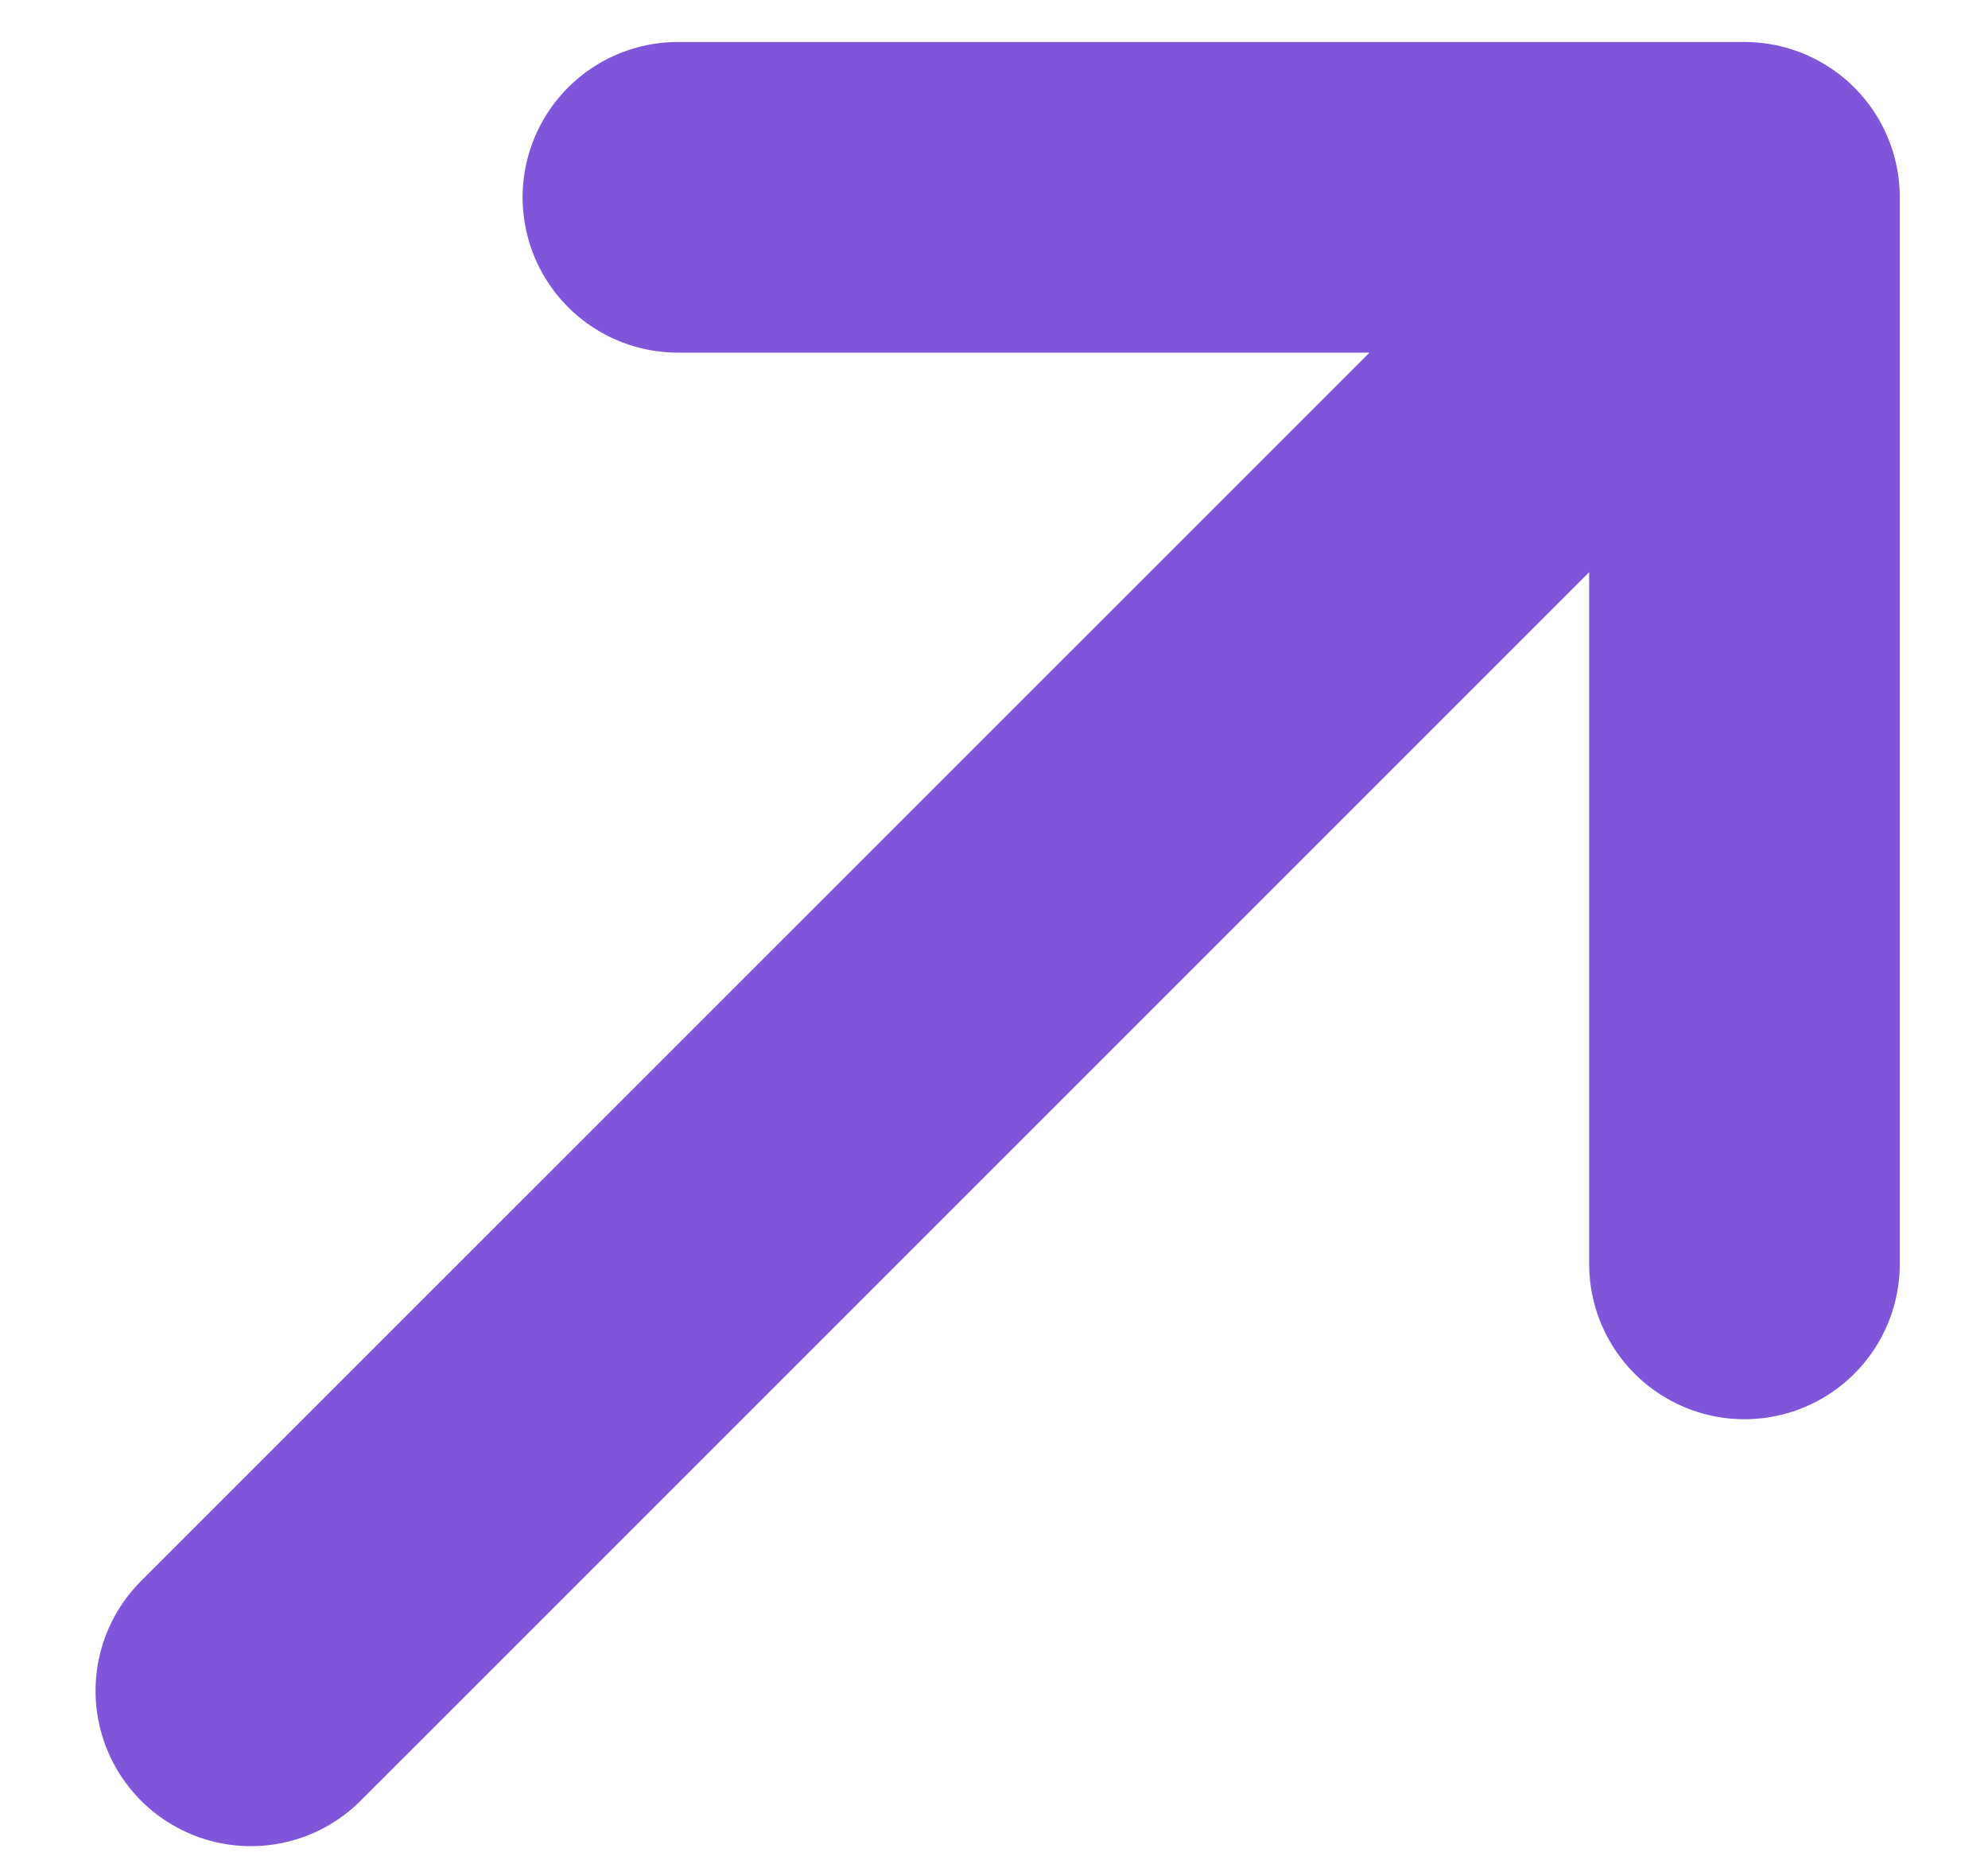
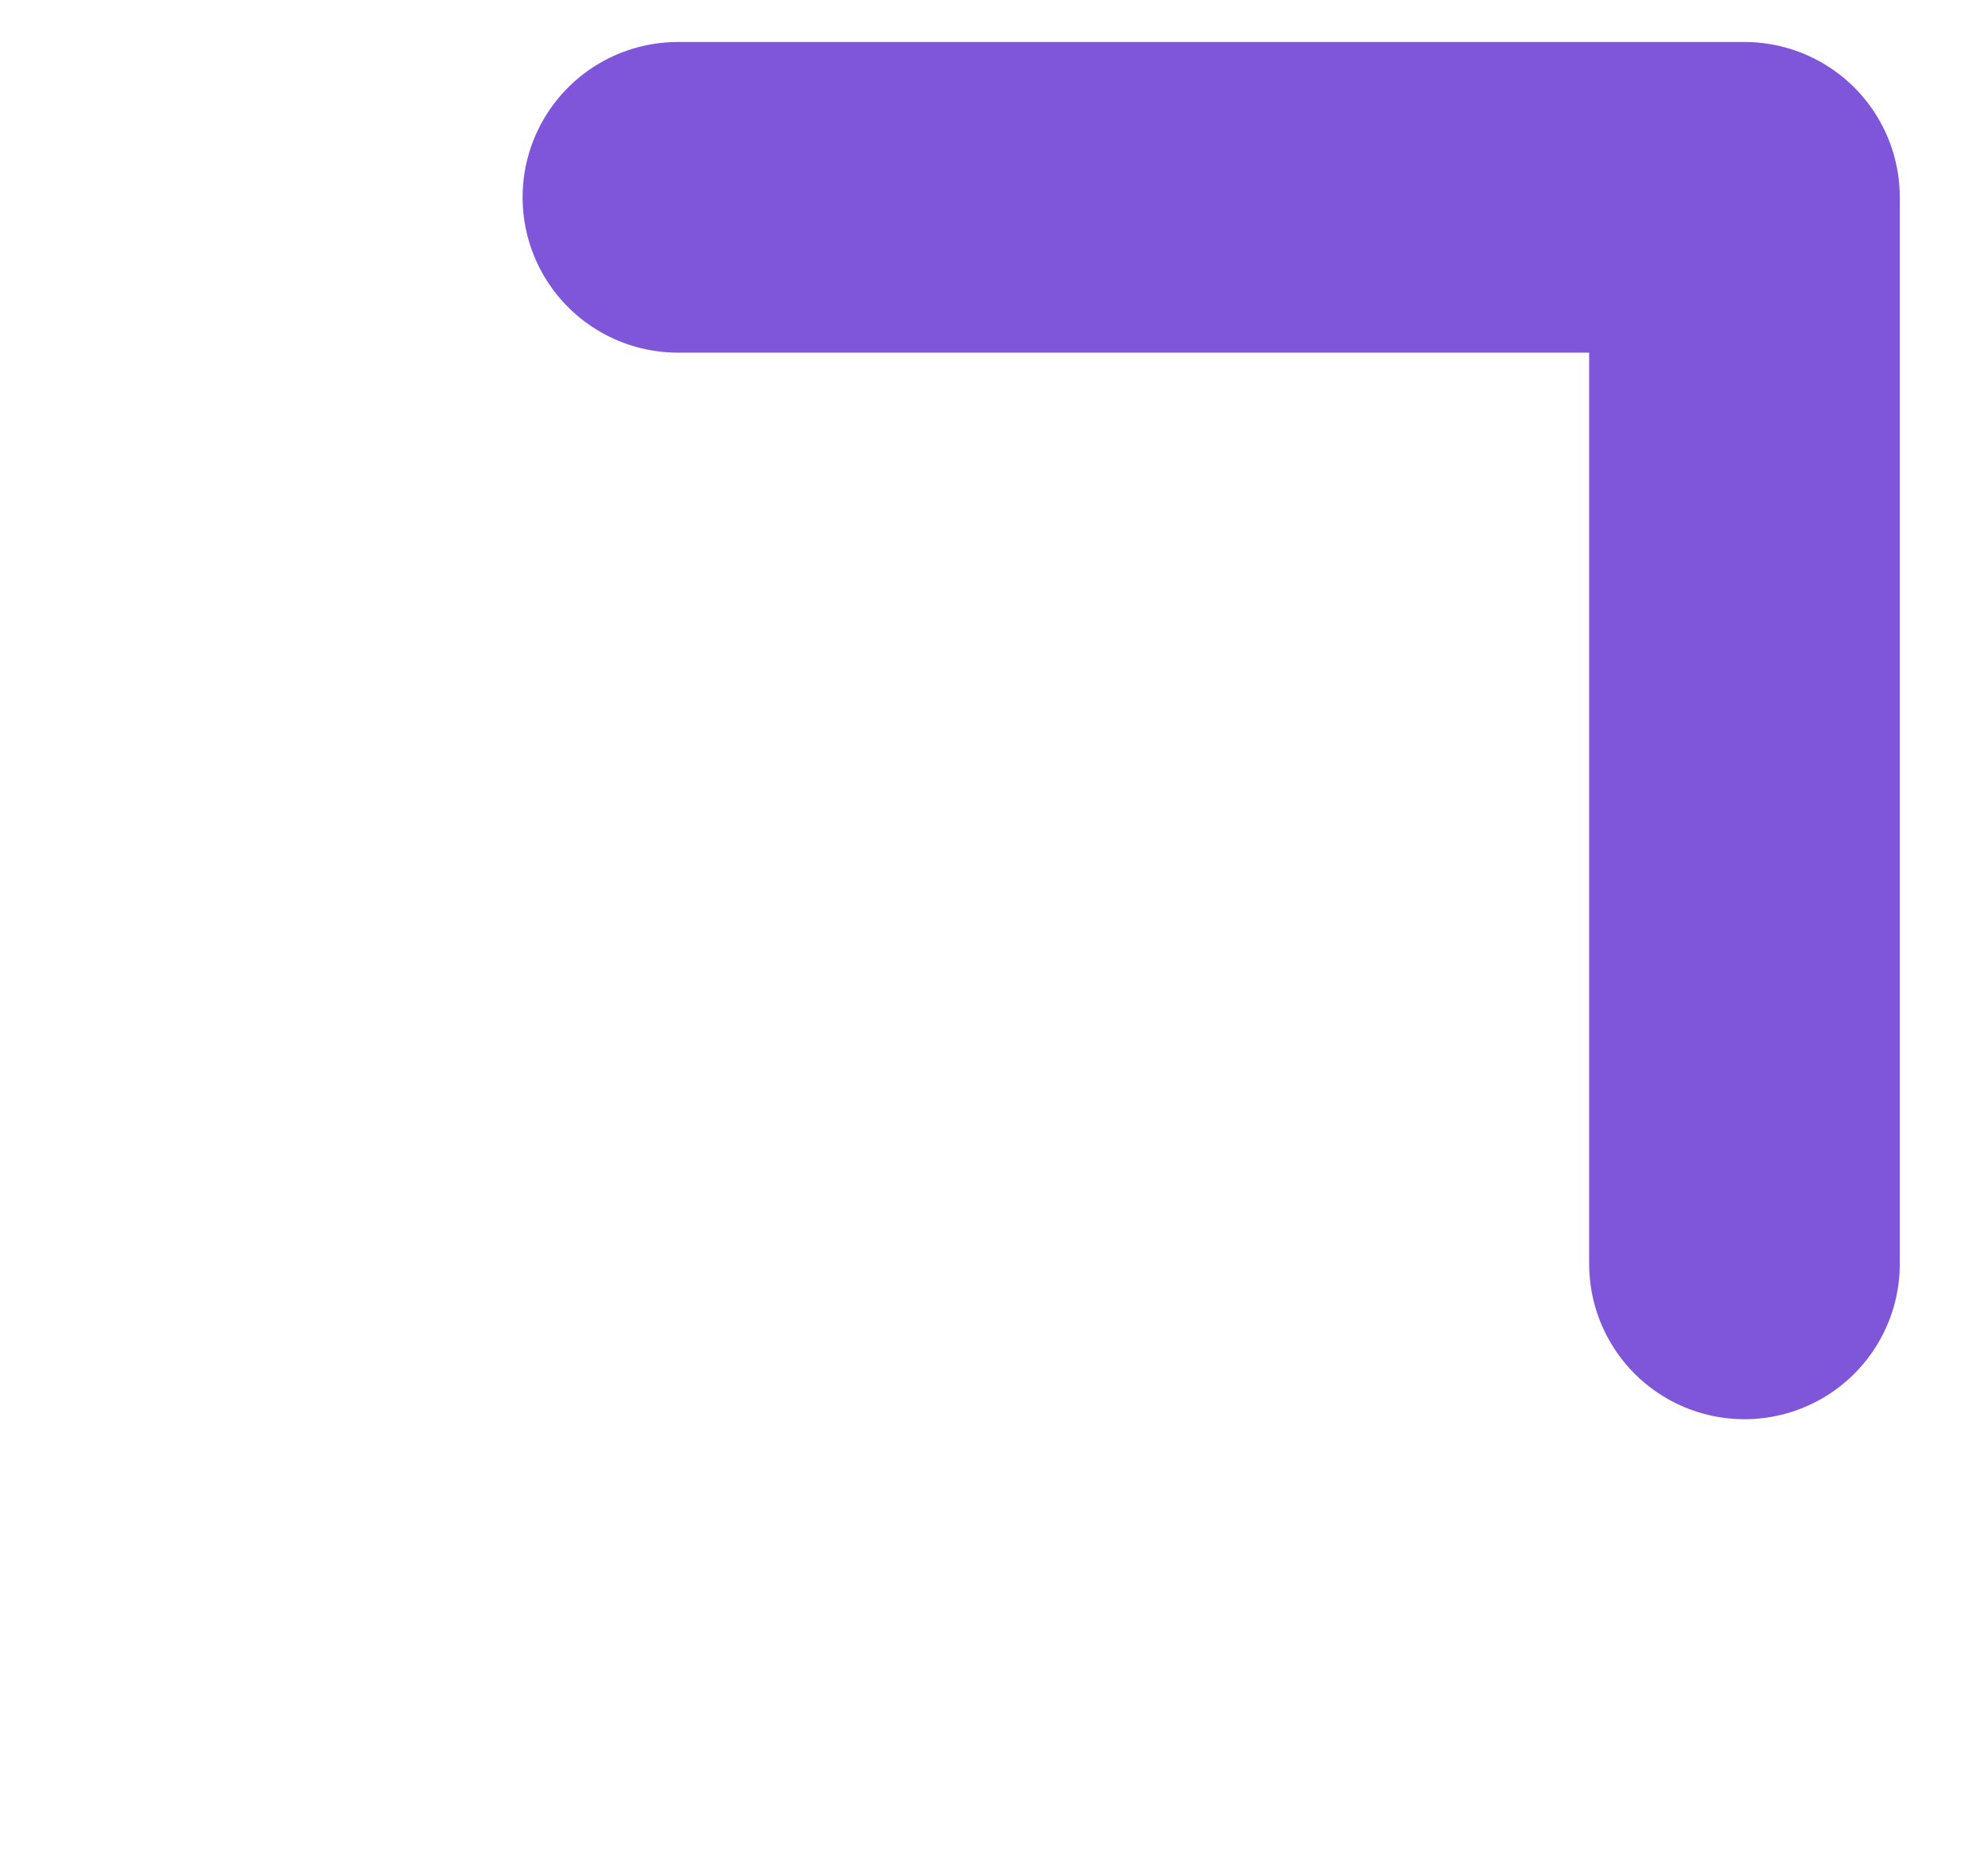
<svg xmlns="http://www.w3.org/2000/svg" width="16" height="15" viewBox="0 0 16 15" fill="none">
-   <path d="M5.456 1.588L14.04 1.588L14.04 10.172M2.019 13.608L13.92 1.708" stroke="#7F56D9" stroke-width="2.5" stroke-miterlimit="10" stroke-linecap="round" stroke-linejoin="round" />
+   <path d="M5.456 1.588L14.04 1.588L14.04 10.172M2.019 13.608" stroke="#7F56D9" stroke-width="2.5" stroke-miterlimit="10" stroke-linecap="round" stroke-linejoin="round" />
</svg>